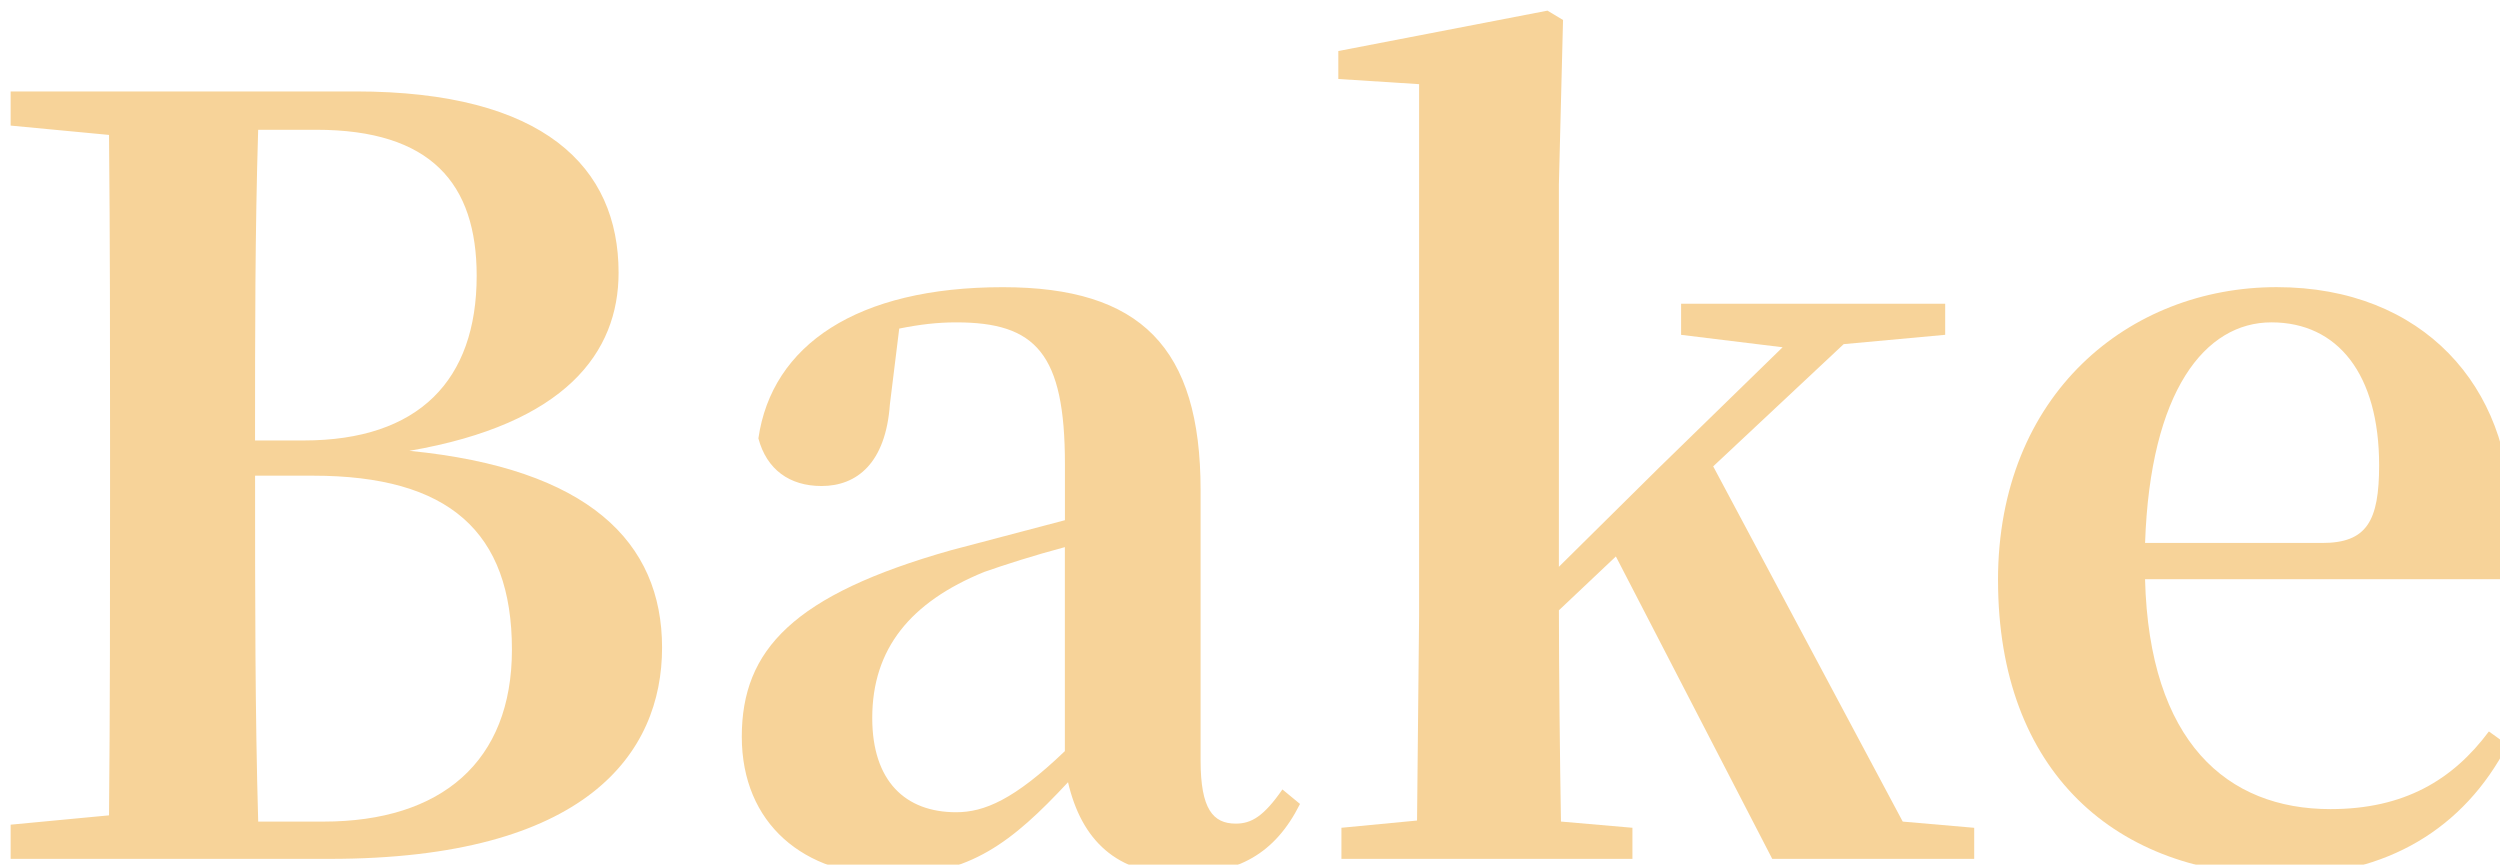
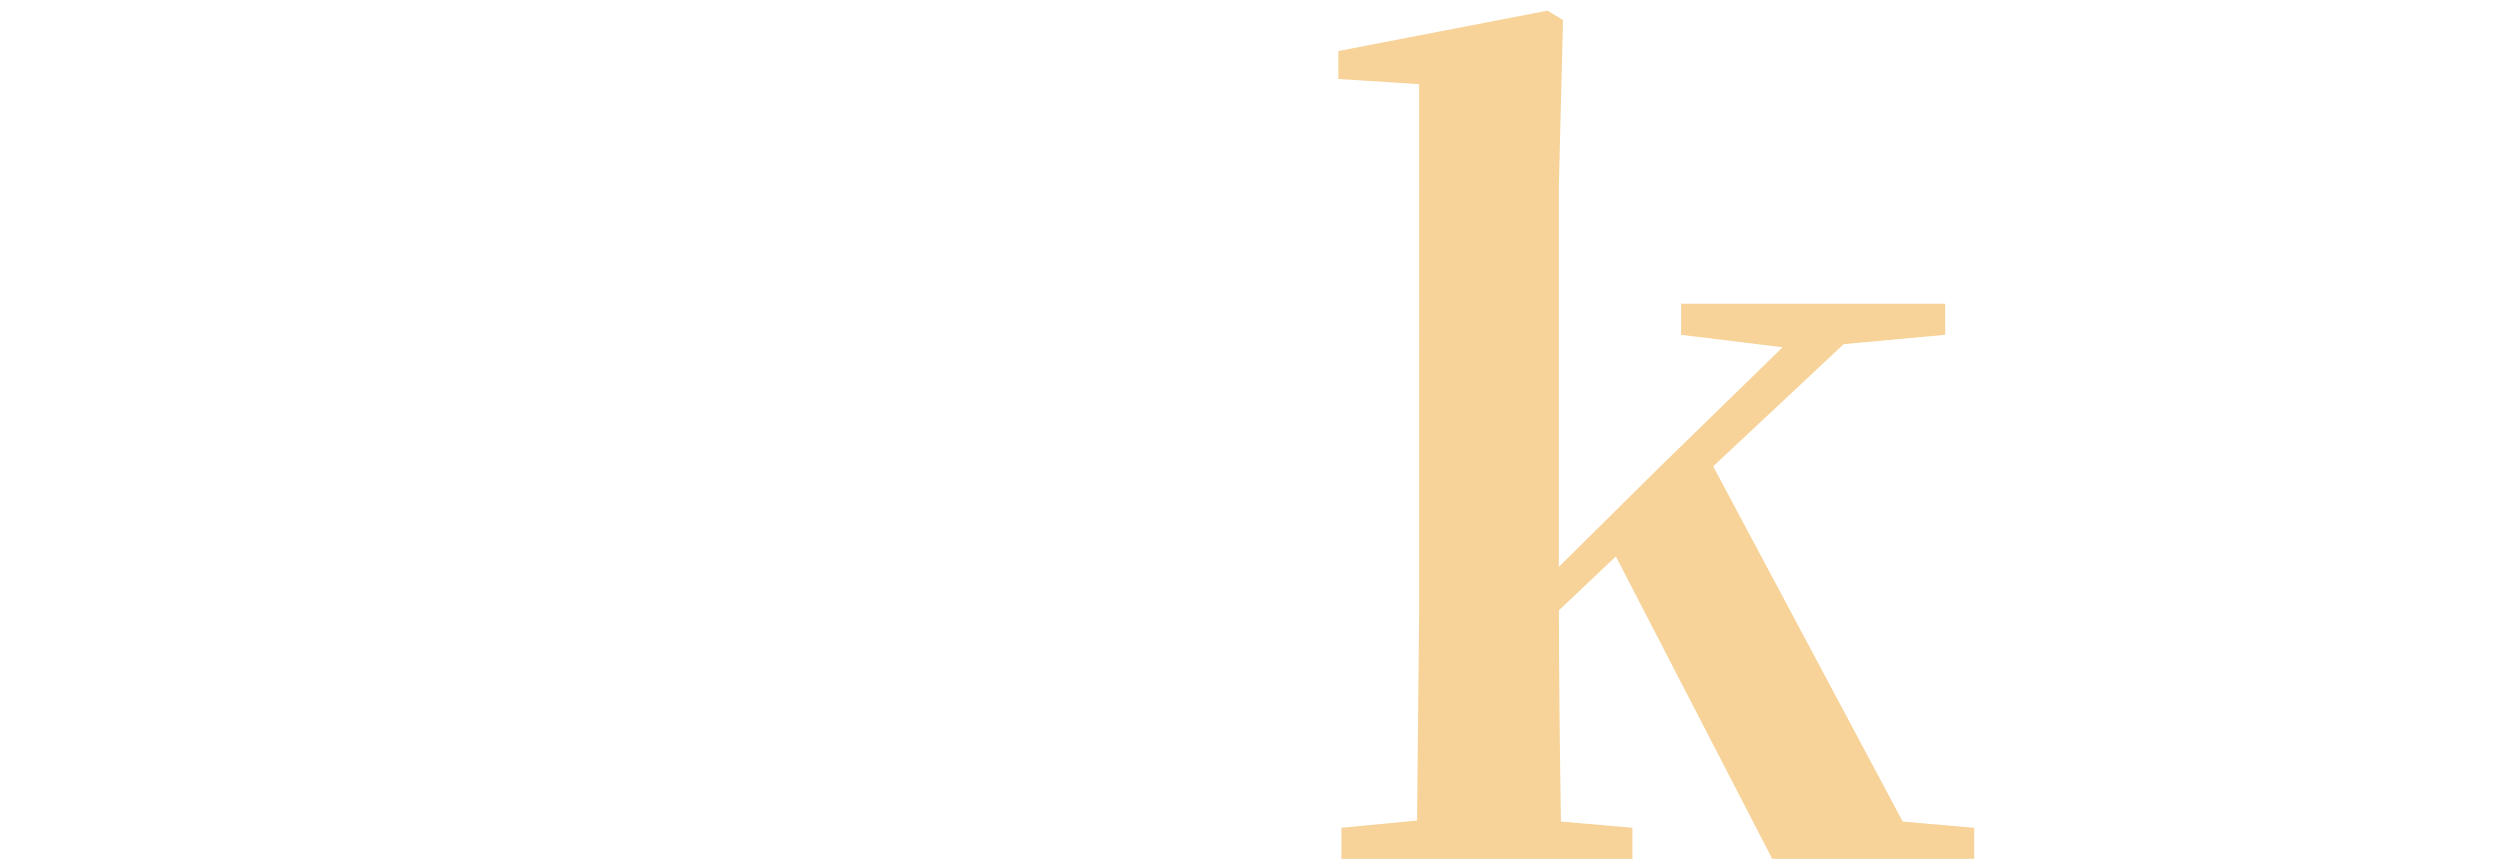
<svg xmlns="http://www.w3.org/2000/svg" id="_レイヤー_1" data-name=" レイヤー 1" viewBox="0 0 704.88 243.83">
  <defs>
    <style> .cls-1 { filter: url(#drop-shadow-1); } .cls-2 { fill: #f7d399; stroke-width: 0px; } </style>
    <filter id="drop-shadow-1" filterUnits="userSpaceOnUse">
      <feOffset dx="3" dy="3" />
      <feGaussianBlur result="blur" stdDeviation="5" />
      <feFlood flood-color="#f4d0d0" flood-opacity=".5" />
      <feComposite in2="blur" operator="in" />
      <feComposite in="SourceGraphic" />
    </filter>
  </defs>
  <g id="Bake" class="cls-1">
    <g>
-       <path class="cls-2" d="m0,22.78h97.24c53.15,0,74.17,21.32,74.17,51.1,0,22.48-14.89,42.63-58.99,50.23,50.52,4.96,71.25,25.7,71.25,55.48s-21.32,59.57-93.73,59.57H0v-9.64l27.74-2.63c.29-30.08.29-60.74.29-91.69v-12.26c0-29.2,0-58.4-.29-87.9L0,32.41v-9.64h0Zm68.91,98.41h13.72c32.41,0,48.77-16.94,48.77-46.43,0-25.99-12.85-41.17-45.26-41.17h-16.35c-.88,28.62-.88,57.53-.88,87.6h0Zm.88,107.46h18.4c33.29,0,53.15-16.94,53.15-48.47,0-33.29-17.81-49.06-56.07-49.06h-16.35c0,35.33,0,66.87.88,97.53h0Z" />
-       <path class="cls-2" d="m298.13,217.55c-15.77,16.94-27.74,26.28-49.93,26.28-24.53,0-42.05-14.6-42.05-39.13s14.6-40,58.99-52.56l32.12-8.47v-15.77c0-31.25-8.18-40.01-30.66-40.01-5.26,0-10.22.58-16.06,1.75l-2.63,21.32c-1.17,16.65-9.34,23.07-19.27,23.07-9.05,0-15.48-4.67-17.81-13.43,3.8-26.28,27.74-42.63,68.91-42.63,38.84,0,55.77,16.94,55.77,57.23v76.21c0,13.72,3.5,17.81,9.93,17.81,4.38,0,7.88-2.04,13.14-9.64l4.96,4.09c-7.01,14.02-17.52,19.86-33.87,19.86-17.81,0-27.74-9.64-31.54-25.99h0Zm-.88-66.29c-8.76,2.34-16.94,4.96-22.78,7.01-20.73,8.47-31.54,21.61-31.54,41.17,0,17.81,9.34,26.57,23.65,26.57,7.88,0,16.35-3.5,30.66-17.23v-57.53h.01Z" />
      <path class="cls-2" d="m470.99,82.64h74.46v8.76l-28.62,2.63-36.79,34.46,53.44,100.16,20.15,1.75v8.76h-56.94l-44.09-85.27-16.06,15.18c0,16.94.29,42.93.58,59.57l20.15,1.75v8.76h-82.05v-8.76l21.32-2.04.58-57.82V20.73l-22.78-1.46v-7.88L433.32,0l4.38,2.63-1.17,46.43v107.75l28.33-28.03,34.75-33.87-28.62-3.5v-8.76h0Z" />
-       <path class="cls-2" d="m560.34,160.6c0-52.56,37.08-82.64,78.55-82.64s65.99,28.32,65.99,64.53c0,7.3-.58,12.56-1.75,17.81h-101.33c1.17,45.84,23.07,64.83,52.27,64.83,20.73,0,34.46-8.18,44.68-21.9l5.26,3.8c-12.26,23.65-34.17,36.79-63.07,36.79-47.31,0-80.59-29.2-80.59-83.22h0Zm91.4-10.51c12.56,0,16.06-6.13,16.06-21.9,0-25.7-11.68-40.3-30.37-40.3s-34.17,19.27-35.62,62.2h49.93Z" />
    </g>
  </g>
</svg>